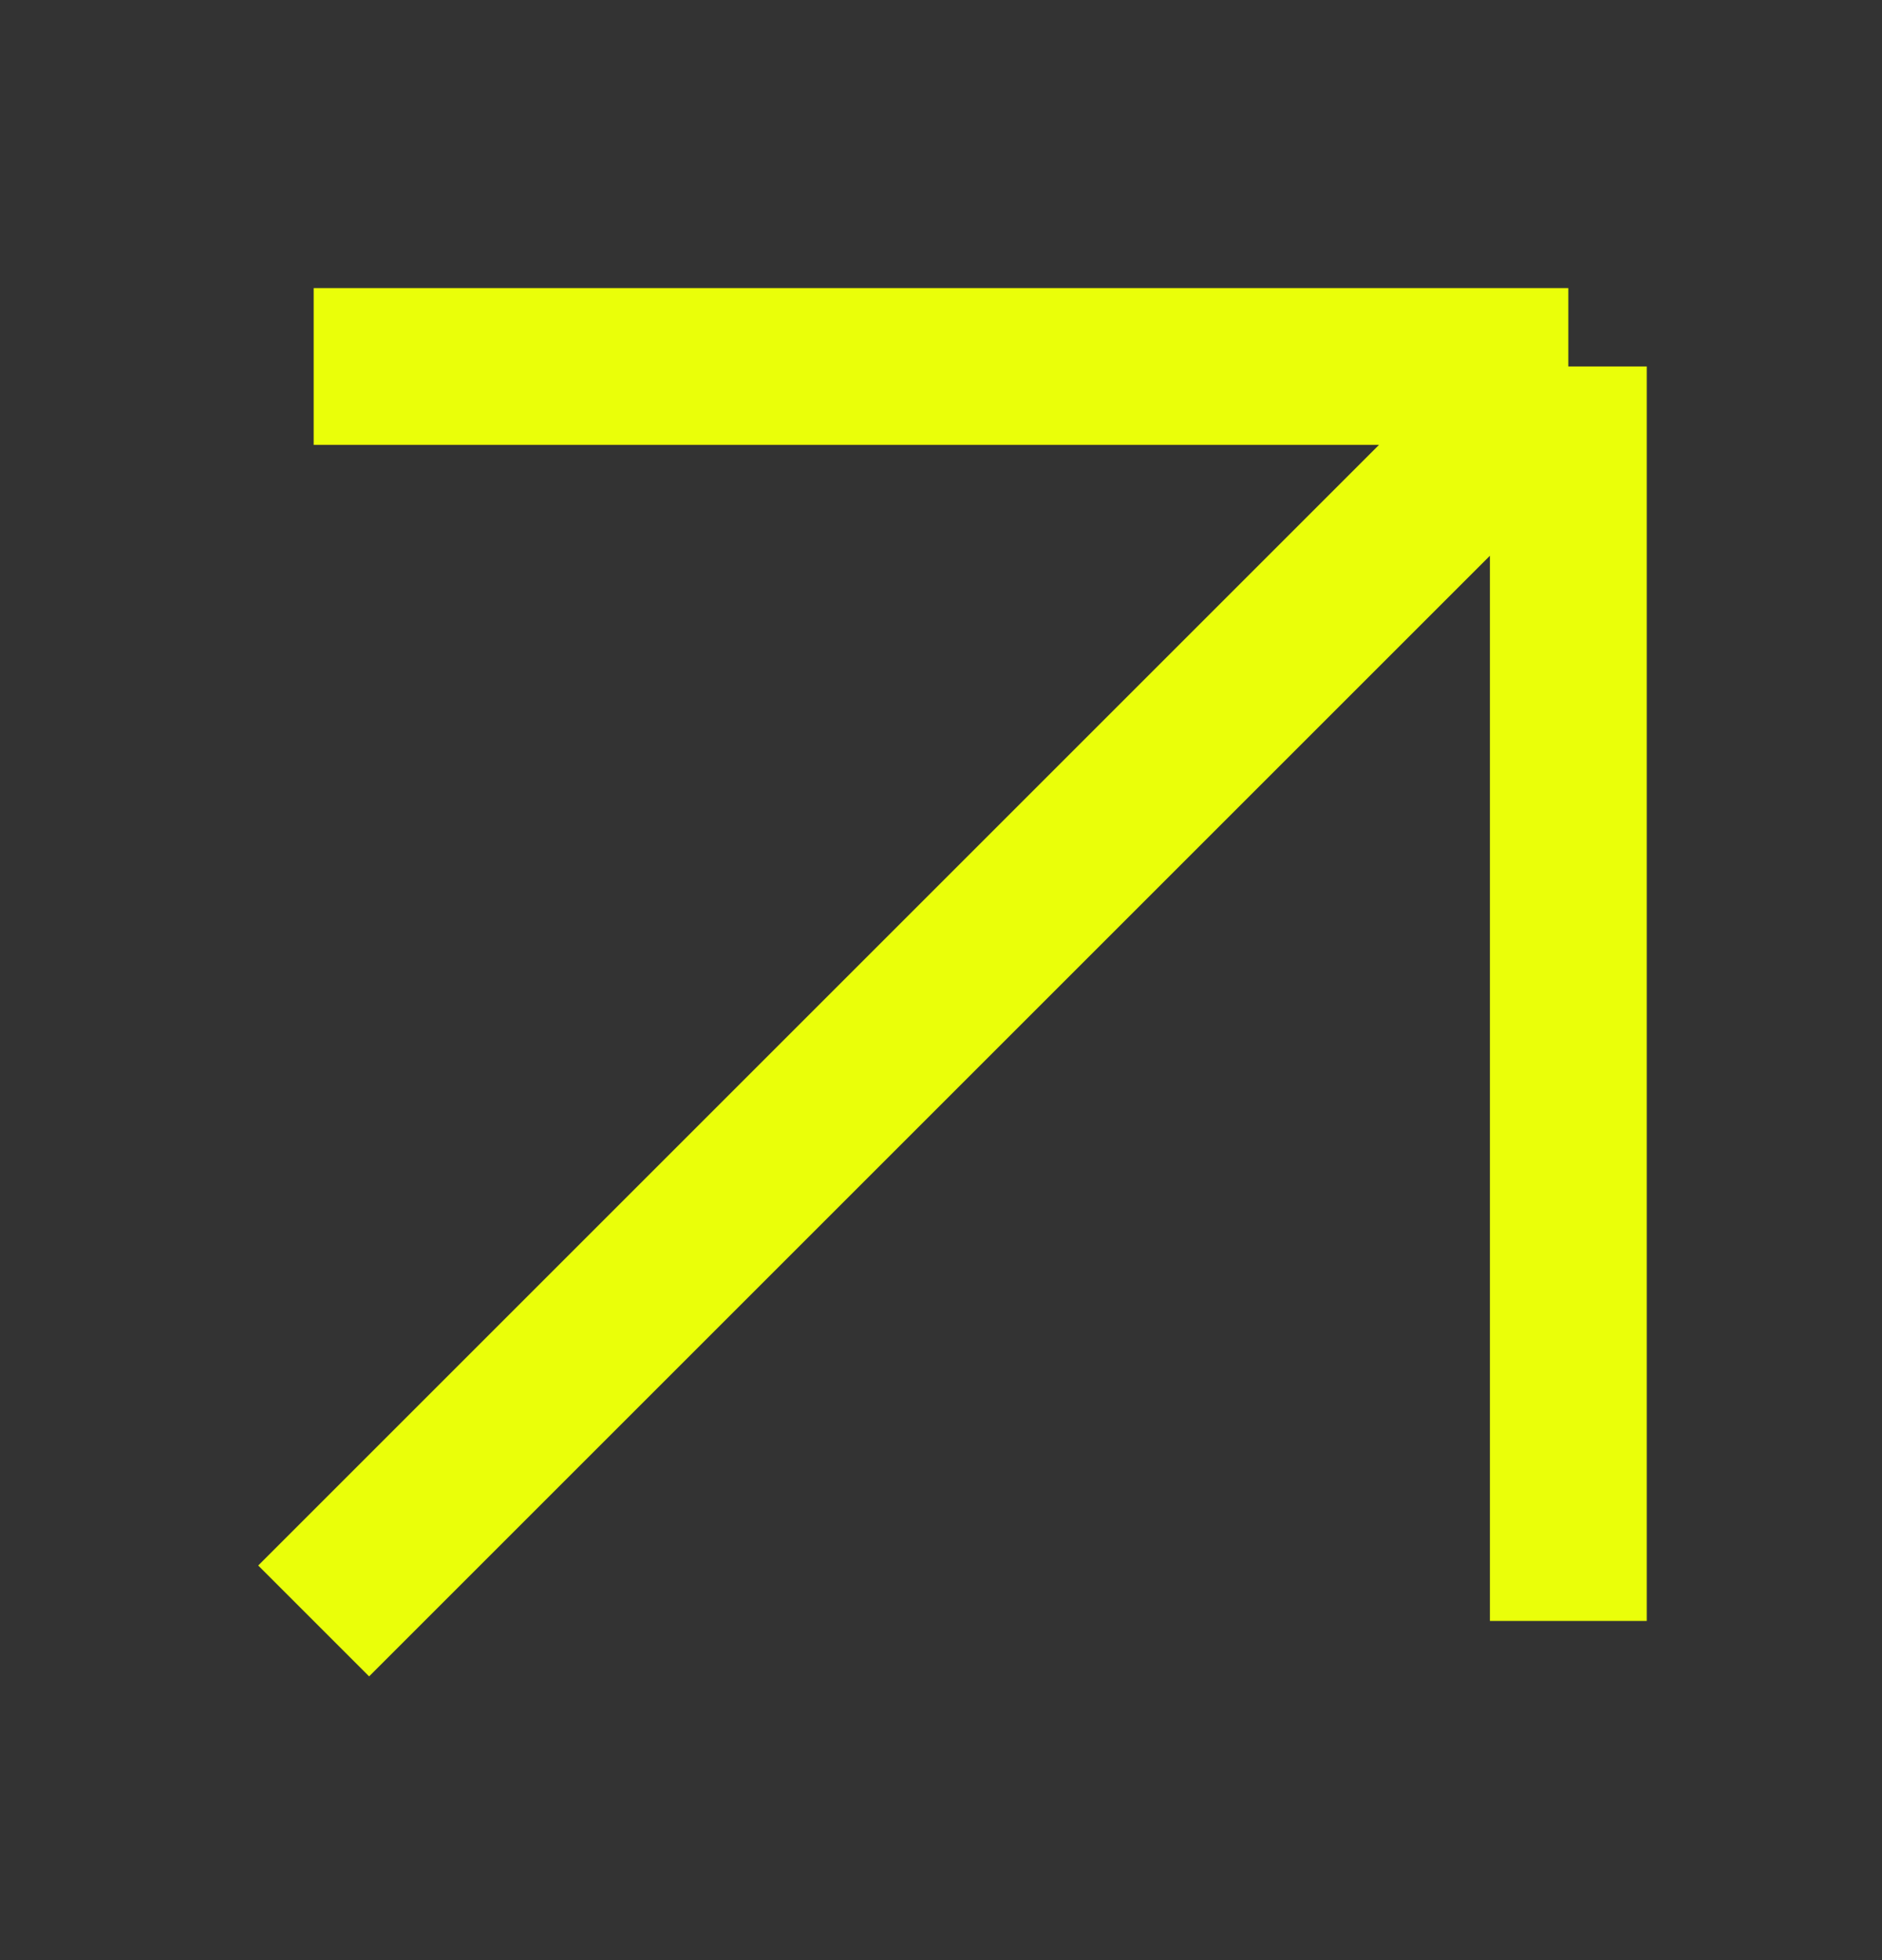
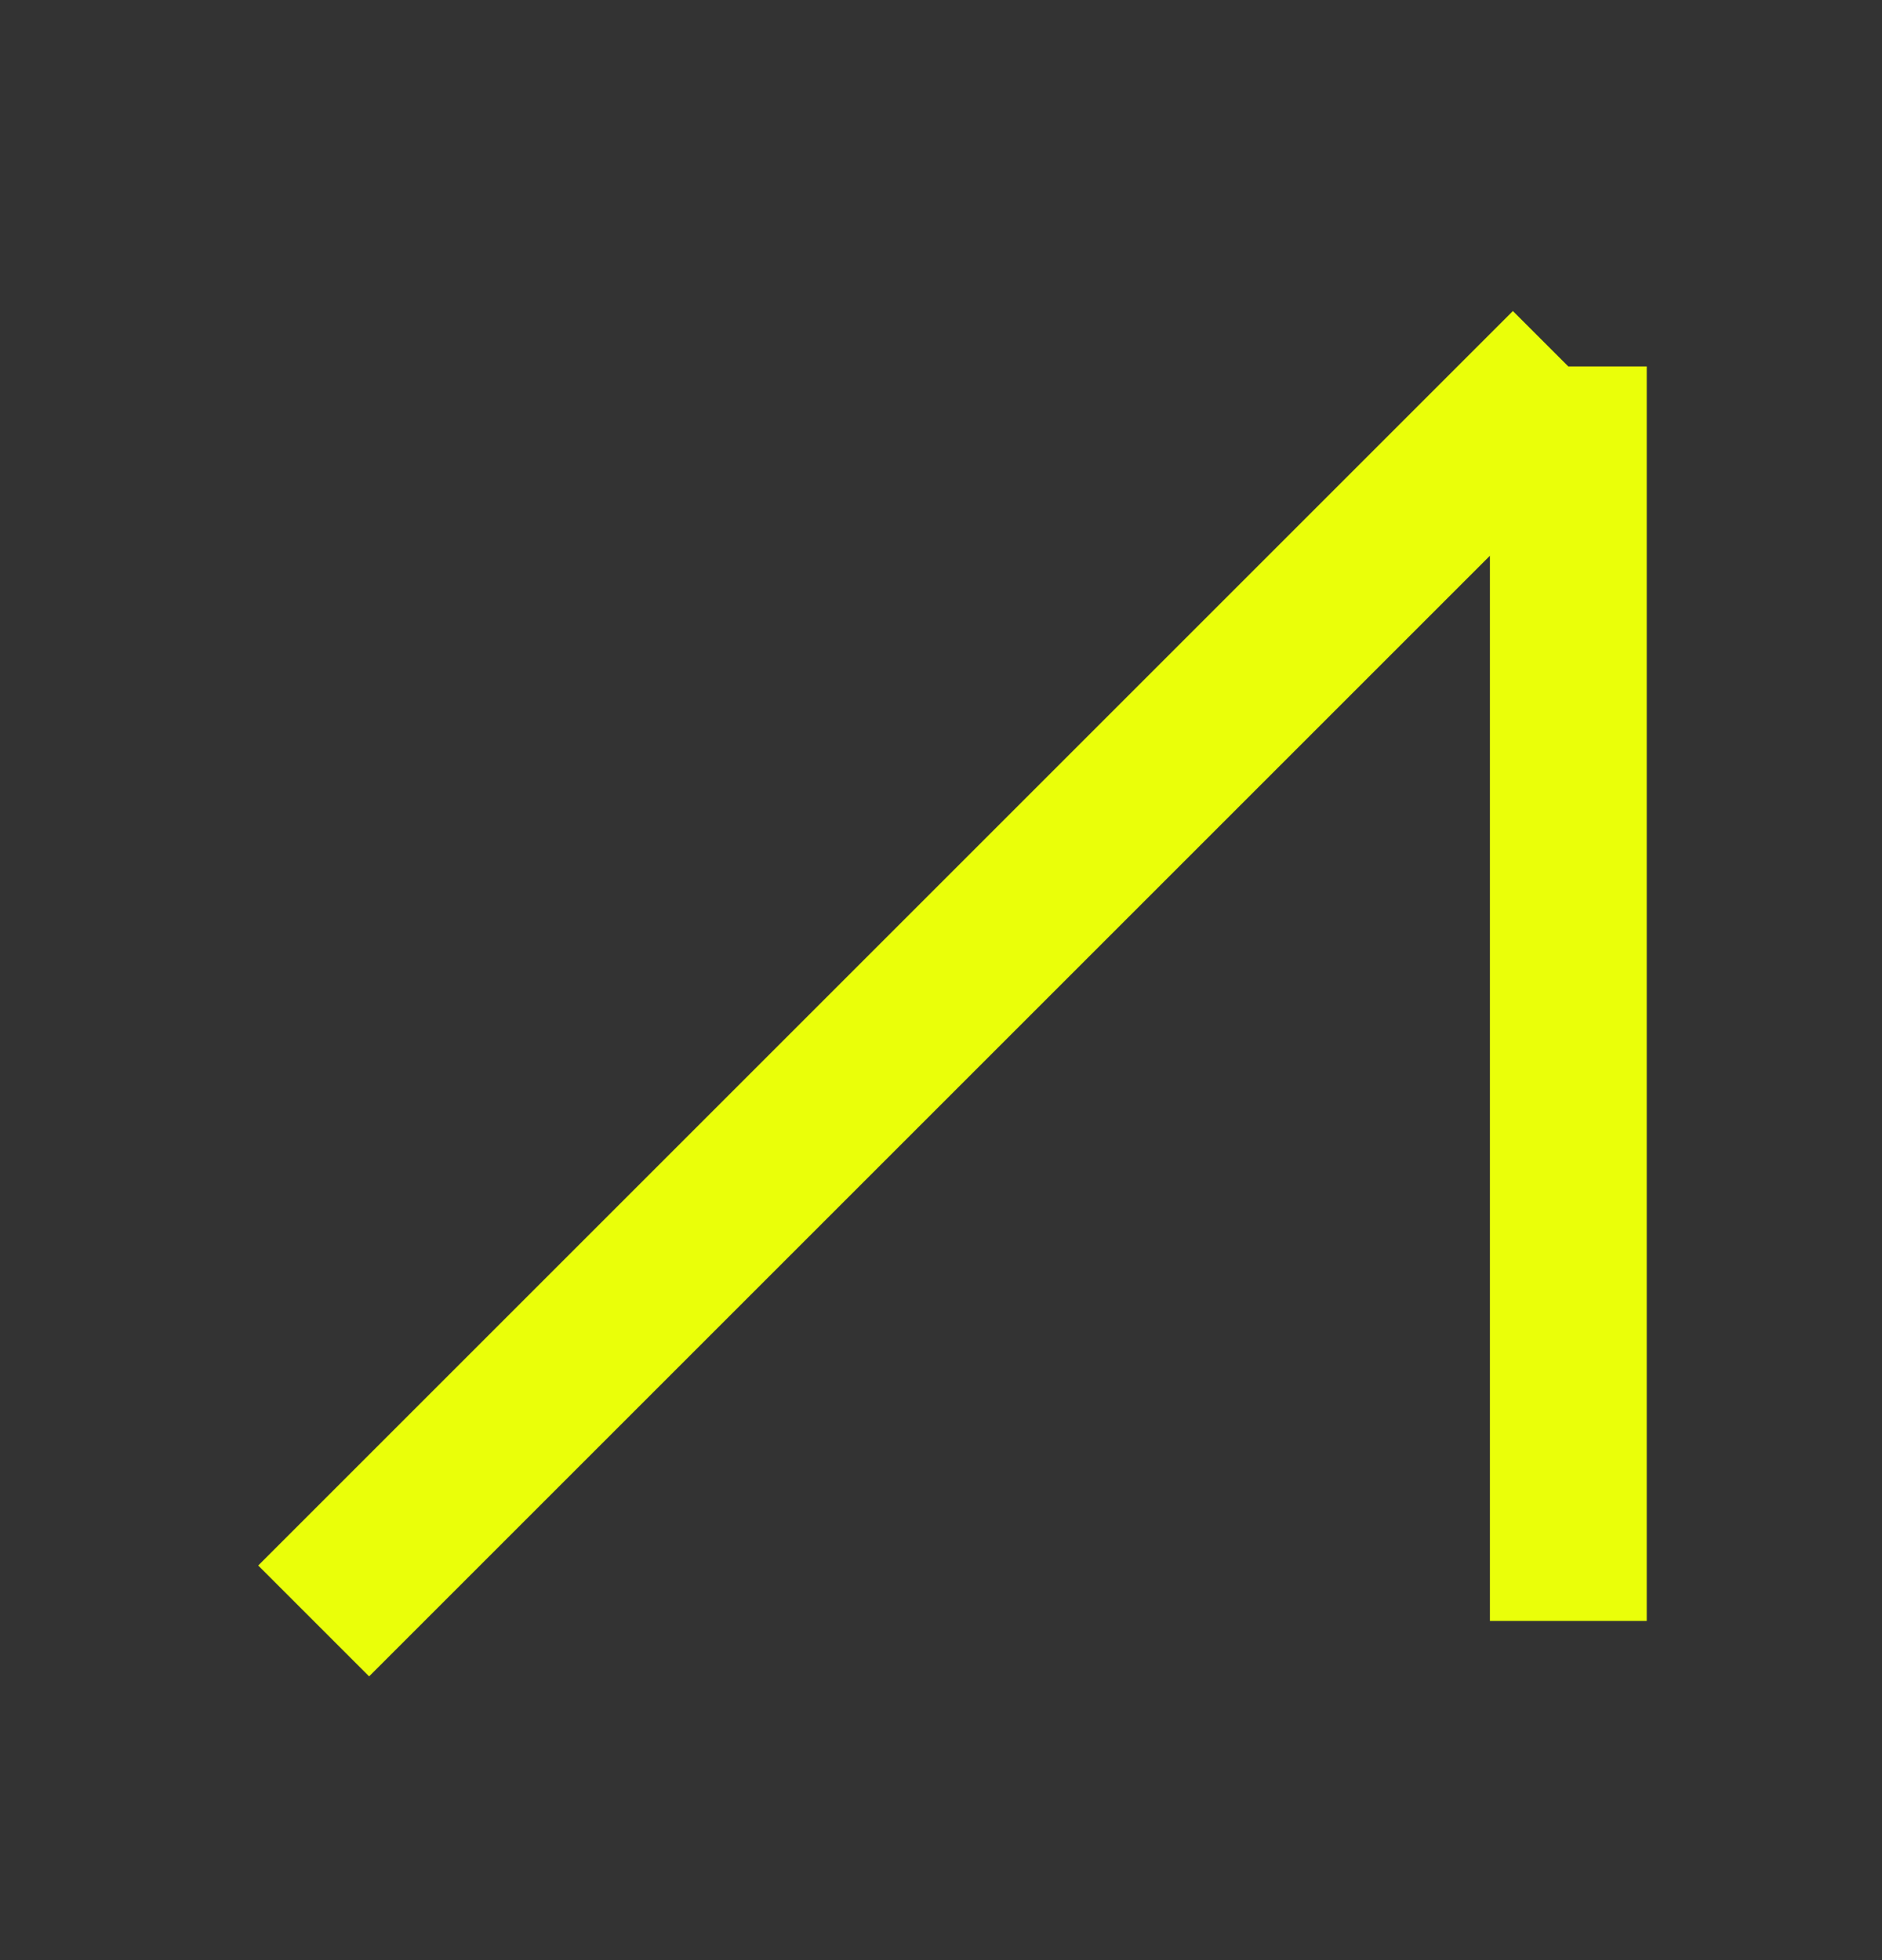
<svg xmlns="http://www.w3.org/2000/svg" width="24" height="25" viewBox="0 0 24 25" fill="none">
  <rect x="0" y="0" width="24" height="25" fill="#333333" stroke="none" />
-   <path d="M4 4.674H20M20 4.674V20.674M20 4.674L4 20.674" stroke="#EAFF09" stroke-width="2" />
+   <path d="M4 4.674M20 4.674V20.674M20 4.674L4 20.674" stroke="#EAFF09" stroke-width="2" />
</svg>